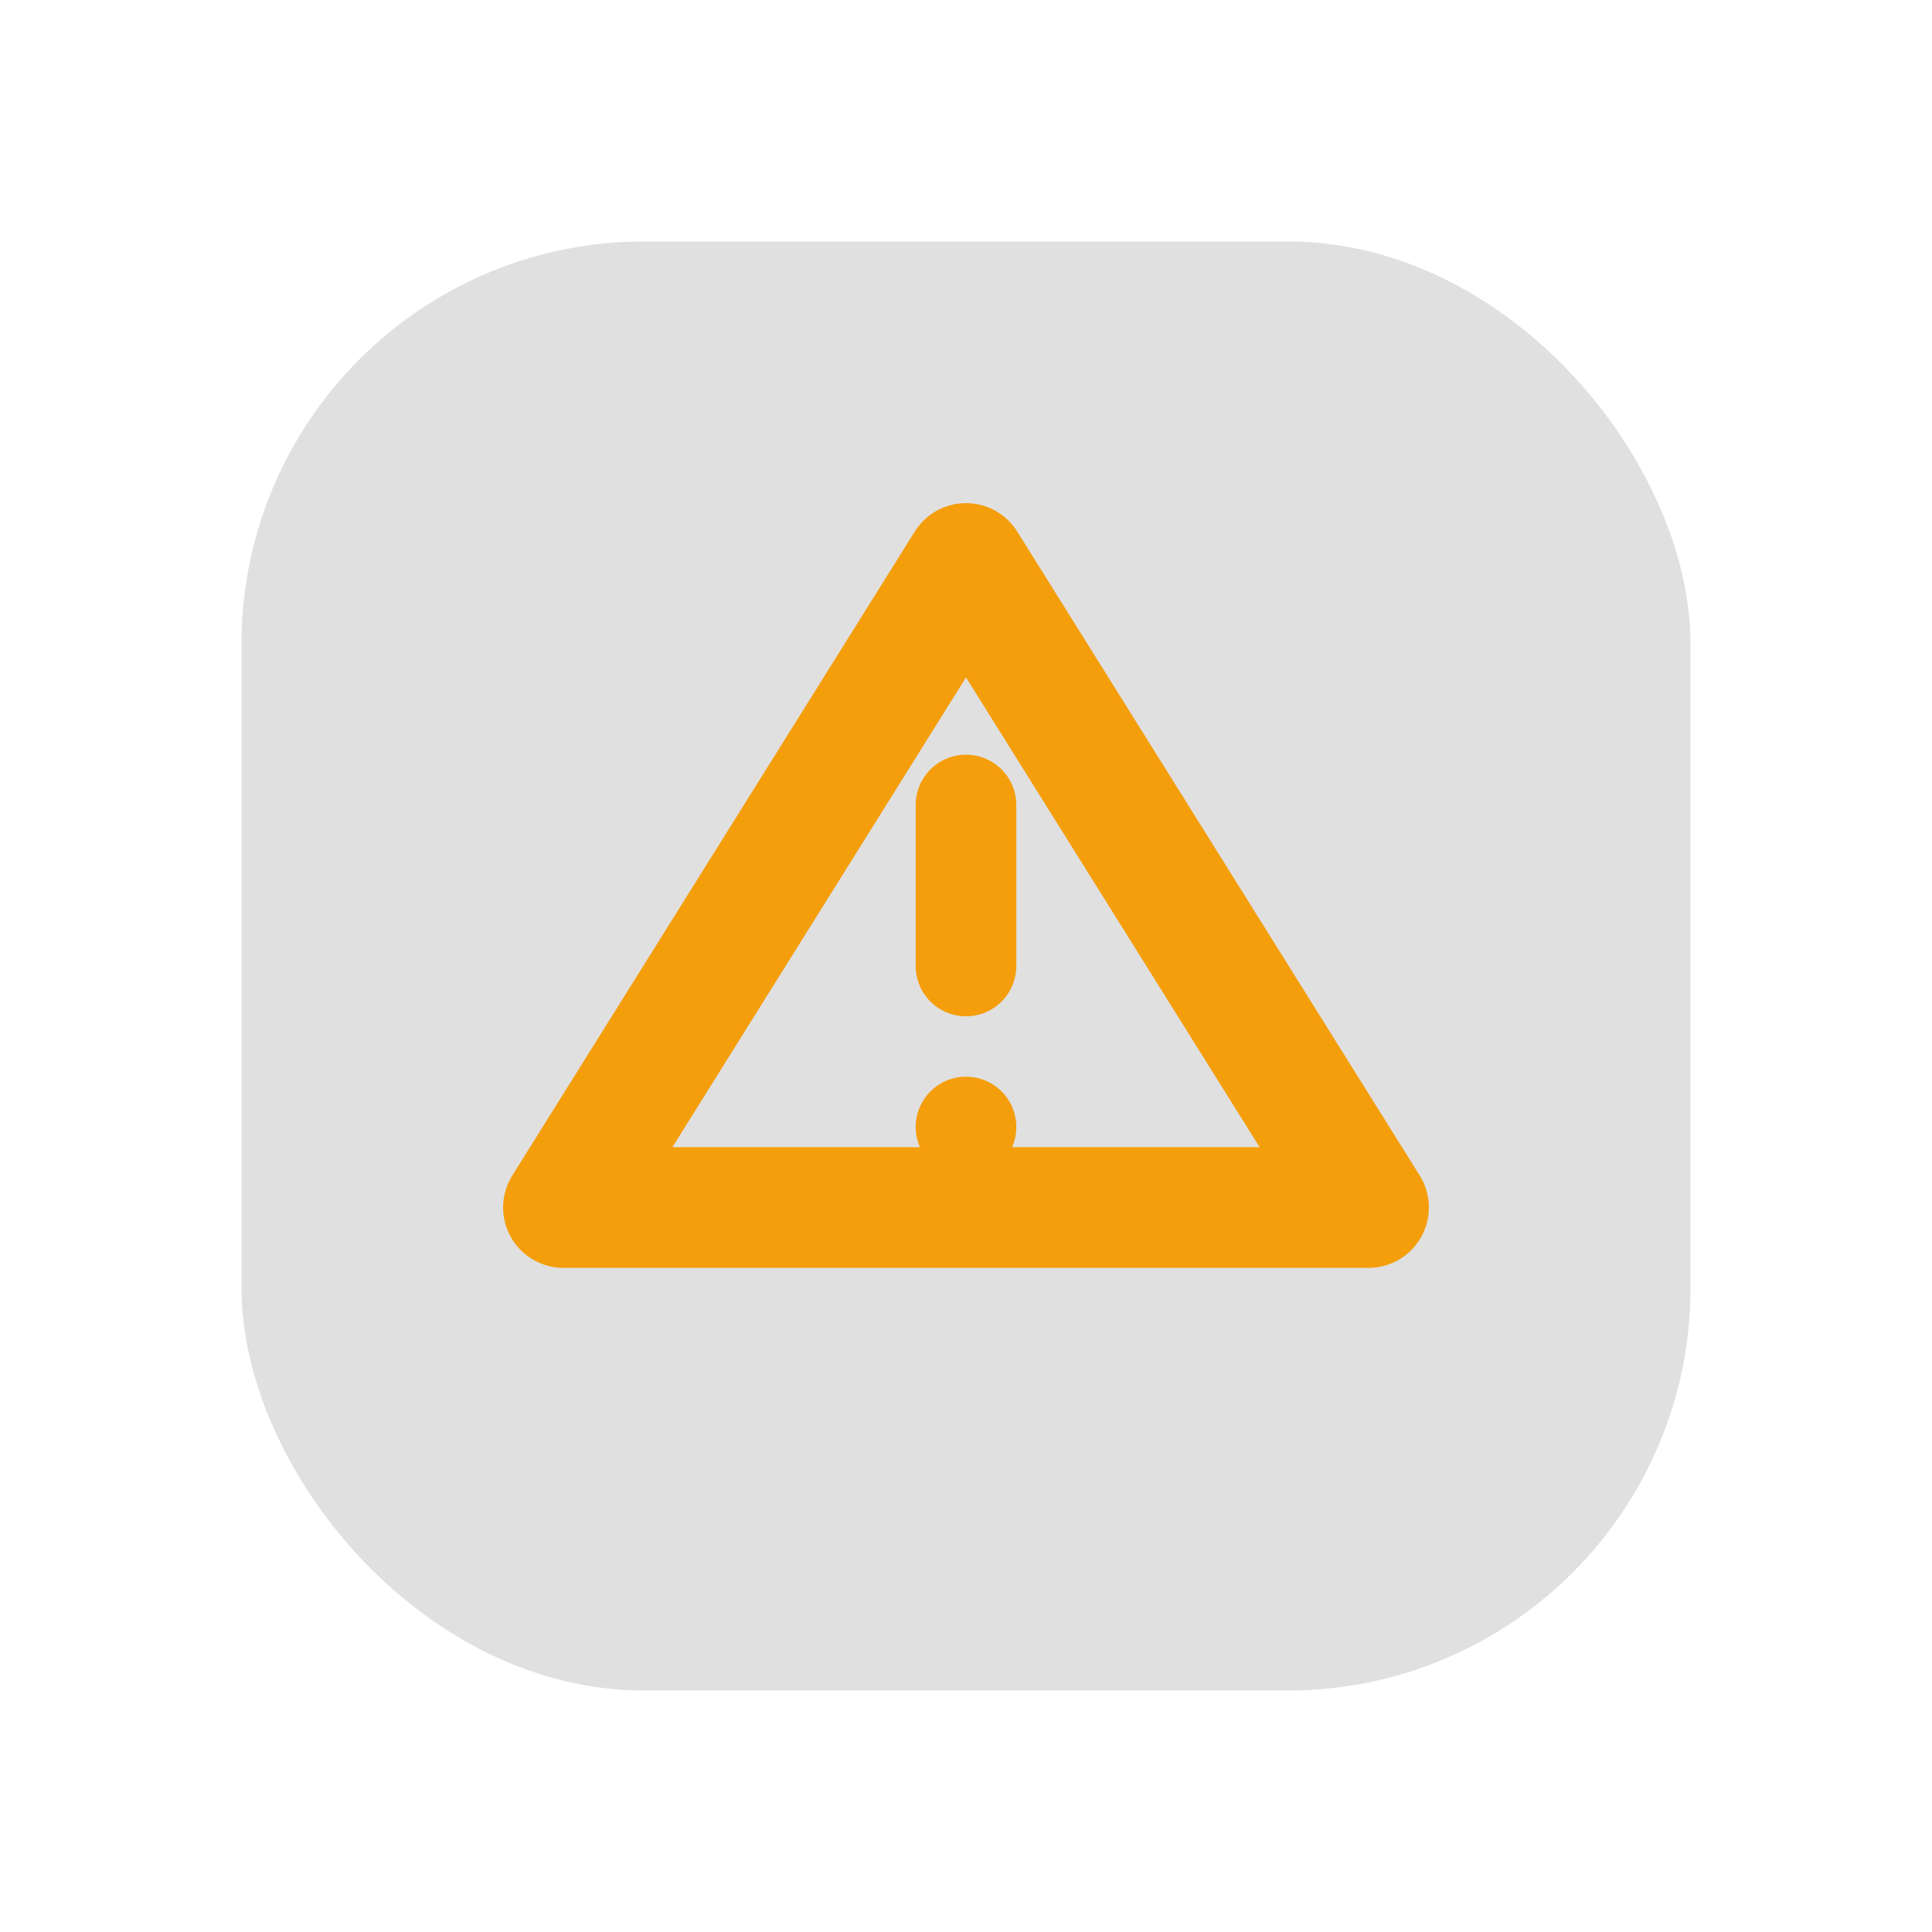
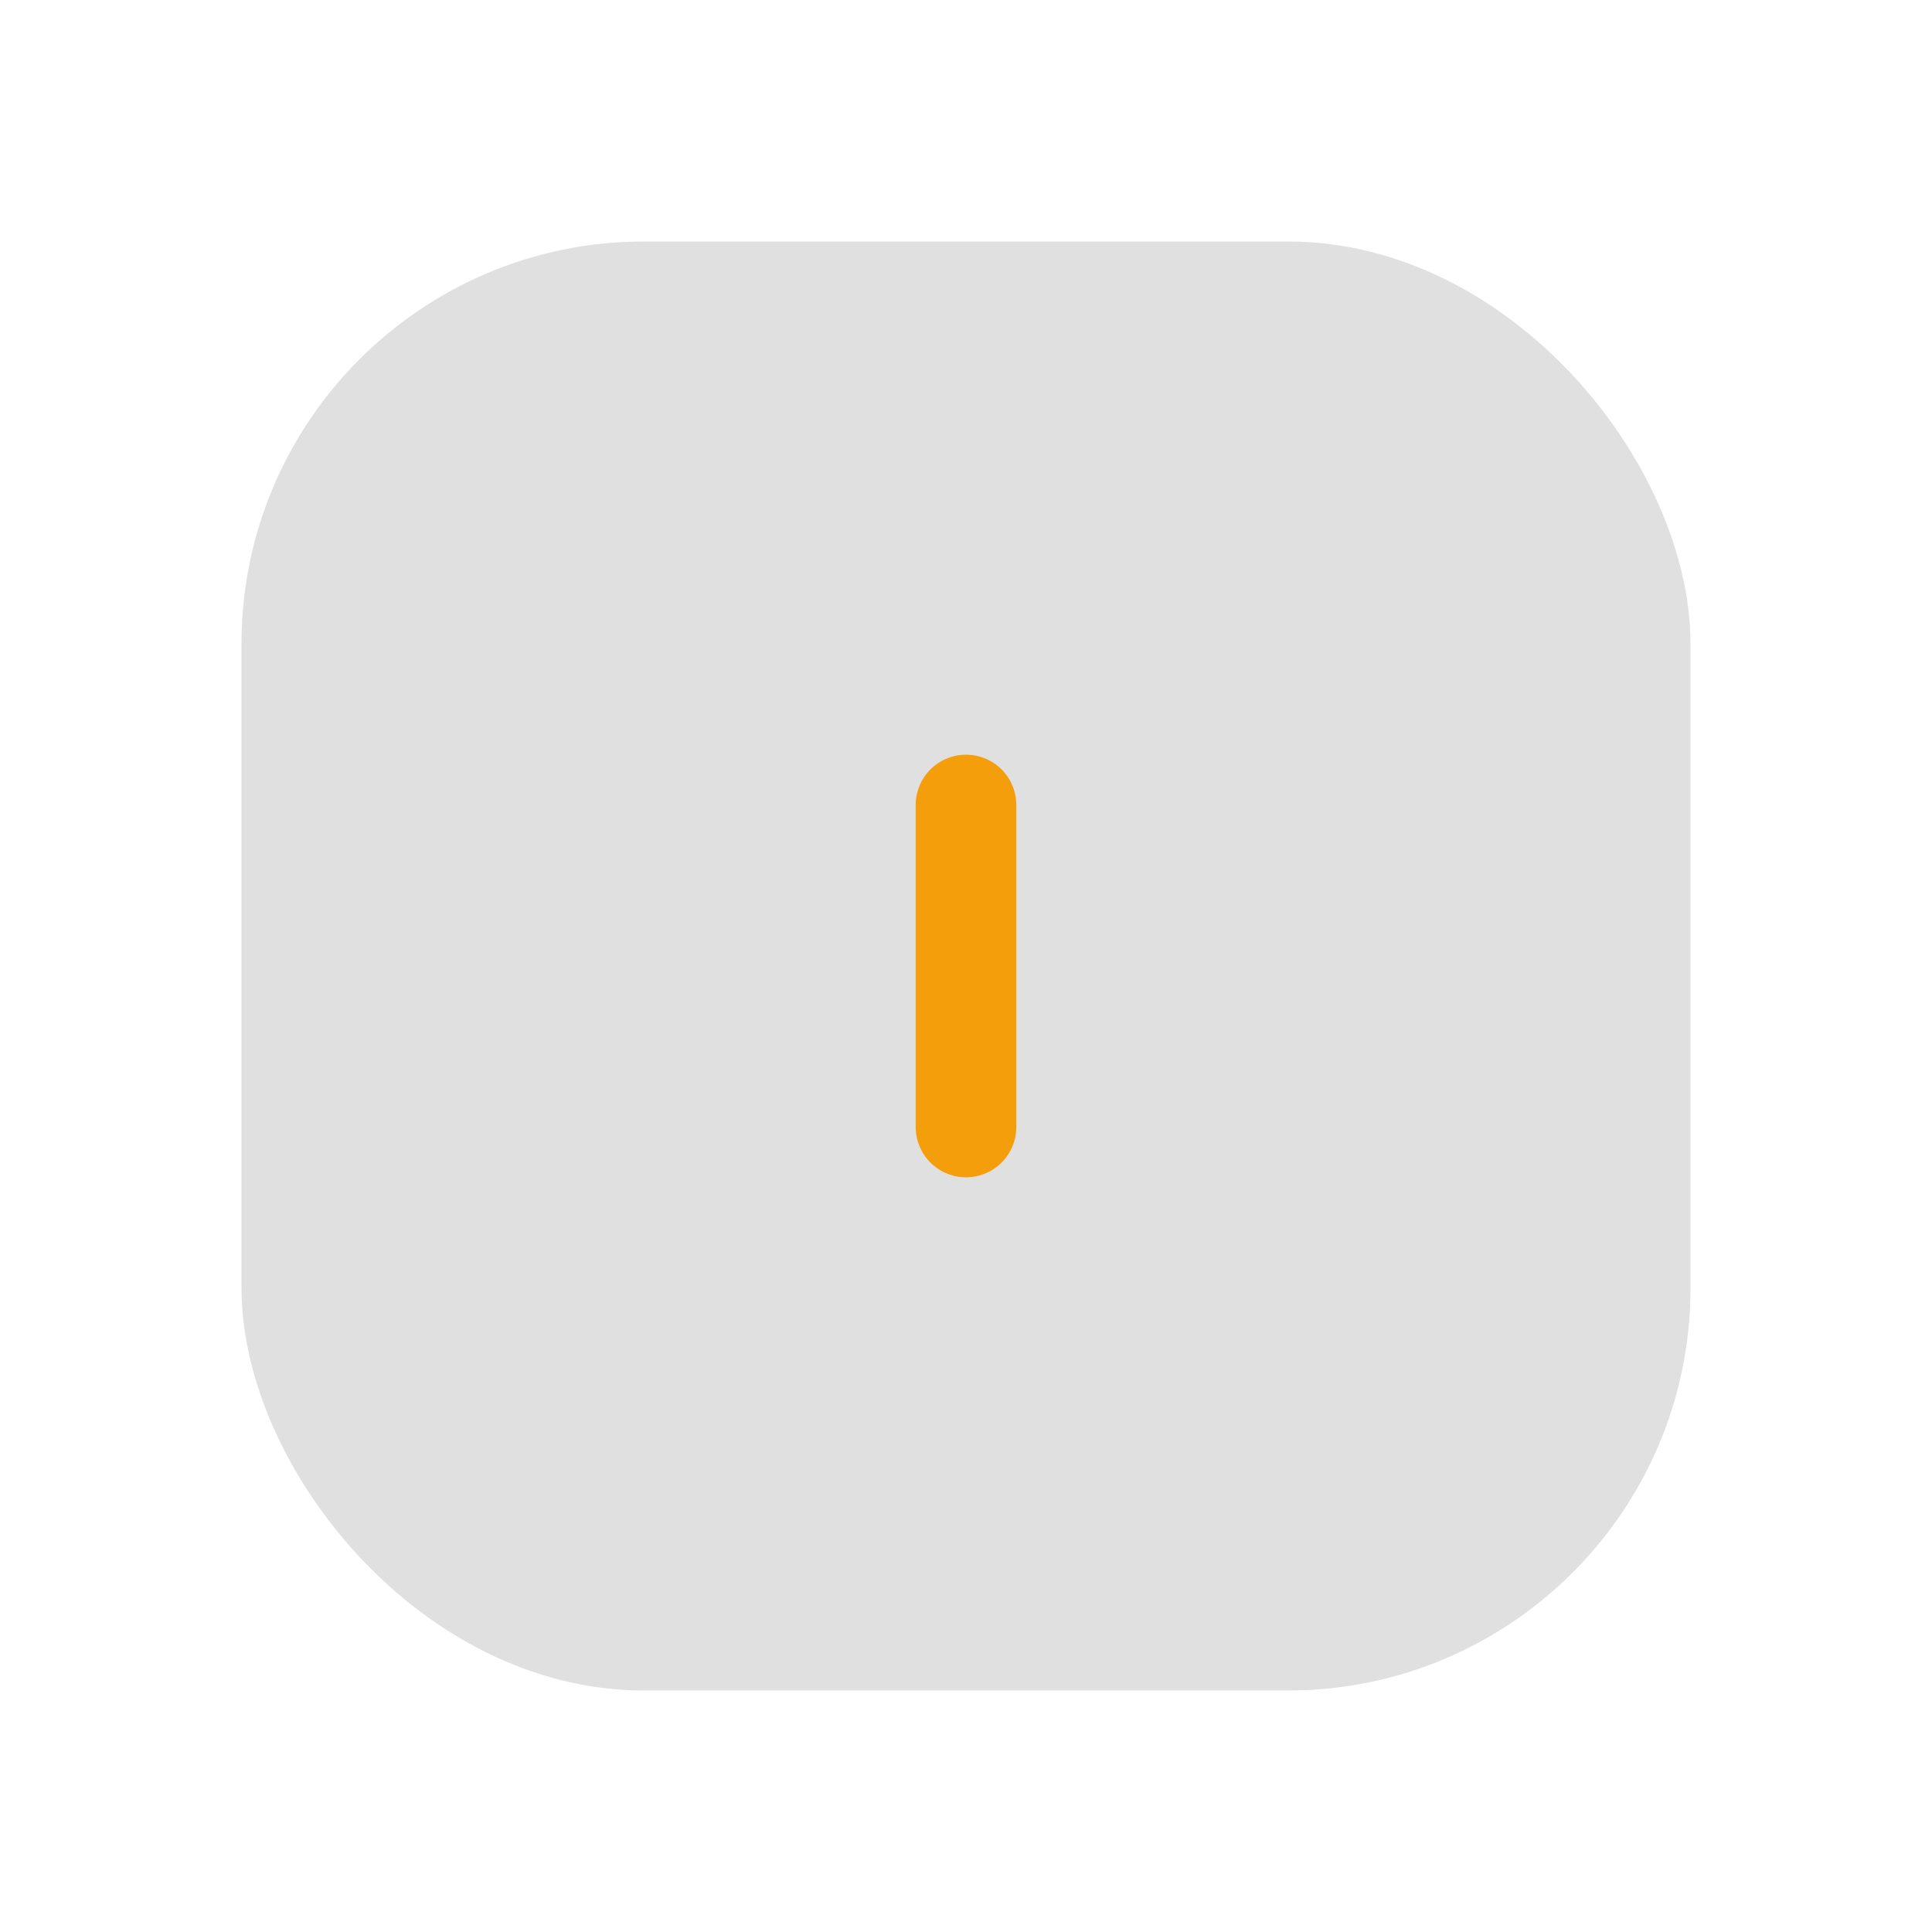
<svg xmlns="http://www.w3.org/2000/svg" viewBox="0 0 48 48" fill="none">
  <defs>
    <filter id="neu-i4jtc5qjd">
      <feDropShadow dx="-2" dy="-2" stdDeviation="2" flood-color="white" flood-opacity="0.7" />
      <feDropShadow dx="2" dy="2" stdDeviation="2" flood-color="#a0a0a0" flood-opacity="0.5" />
    </filter>
  </defs>
  <rect x="6" y="6" width="36" height="36" rx="10" fill="#e0e0e0" filter="url(#neu-i4jtc5qjd)" />
-   <path d="M24 14L34 30H14L24 14Z" stroke="#F59E0B" stroke-width="3" stroke-linejoin="round" />
-   <path d="M24 20V24M24 28V28" stroke="#F59E0B" stroke-width="2.5" stroke-linecap="round" />
+   <path d="M24 20V24V28" stroke="#F59E0B" stroke-width="2.5" stroke-linecap="round" />
</svg>